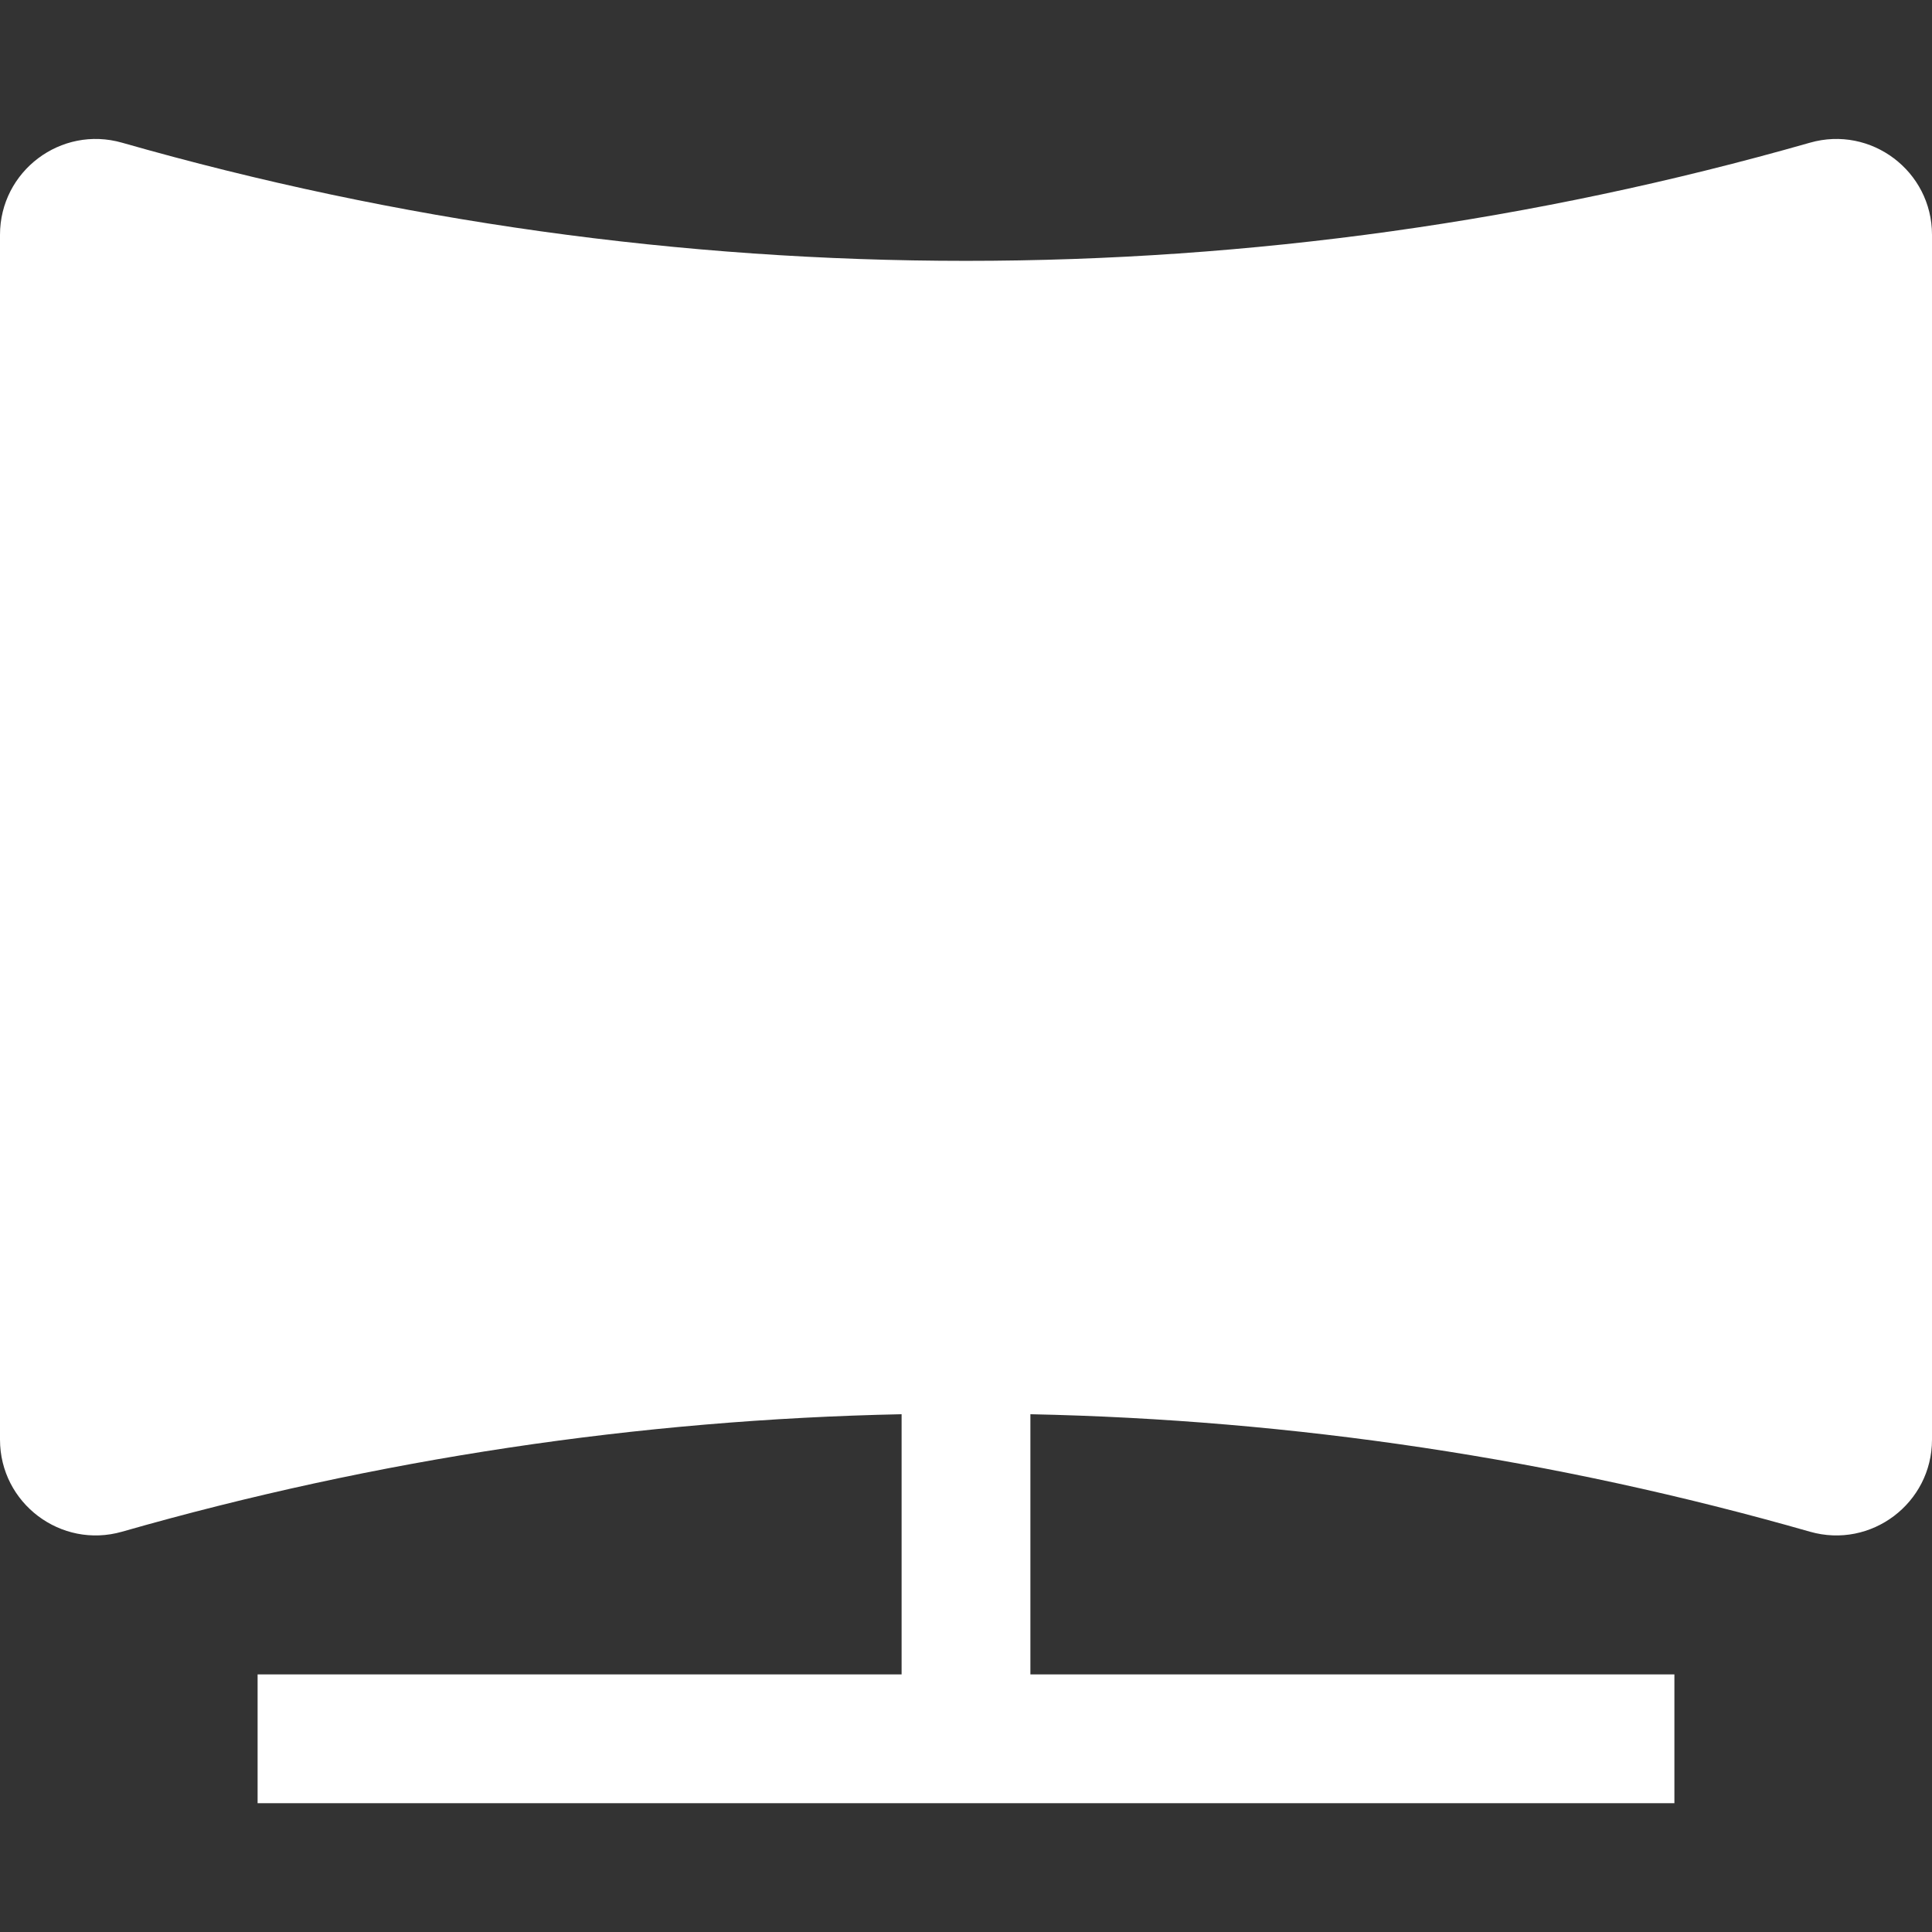
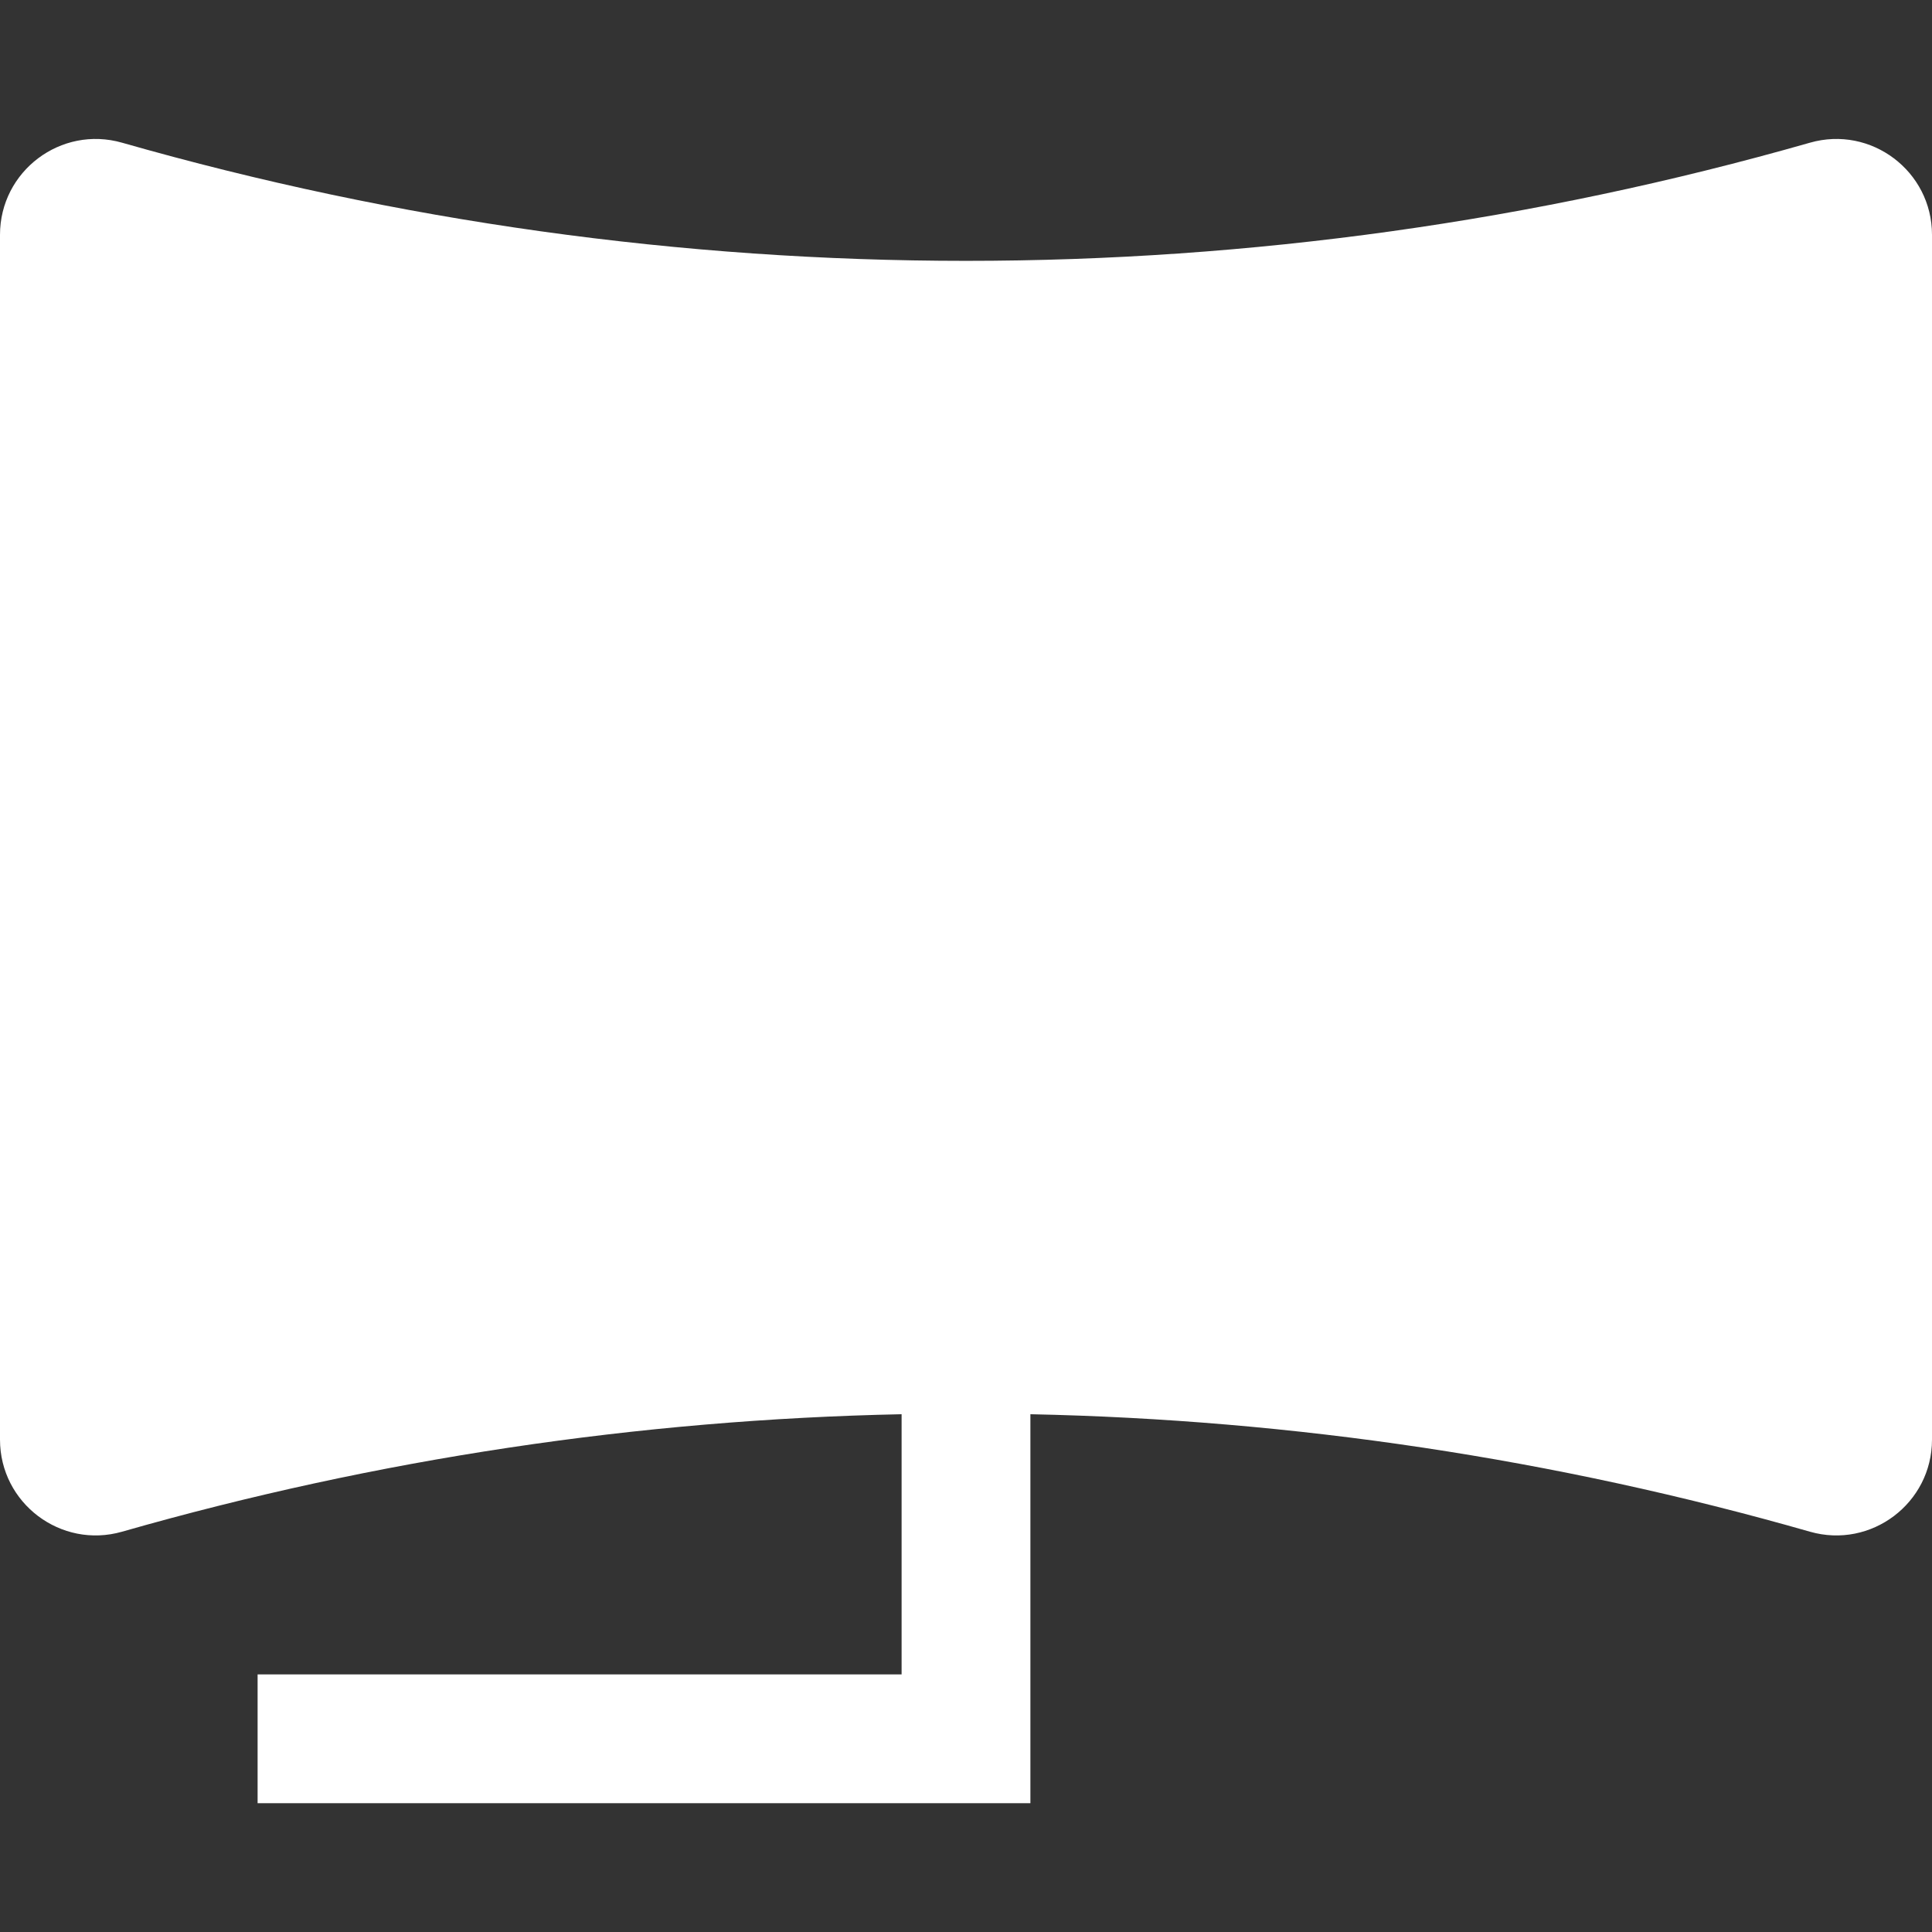
<svg xmlns="http://www.w3.org/2000/svg" width="800px" height="800px" viewBox="0 0 15 15" fill="none">
  <rect x="0" y="0" width="15" height="15" fill="#333333" stroke="none" />
  <g id="SVGRepo_bgCarrier" stroke-width="0" />
  <g id="SVGRepo_tracerCarrier" stroke-linecap="round" stroke-linejoin="round" />
  <g id="SVGRepo_iconCarrier">
-     <path d="M0.948 1.108C0.473 0.972 0 1.329 0 1.823V11.177C0 11.671 0.473 12.028 0.948 11.892C2.927 11.326 4.962 11.022 7 10.98V13H2V14H13V13H8V10.98C10.039 11.022 12.073 11.326 14.052 11.892C14.527 12.028 15 11.671 15 11.177V1.823C15 1.329 14.527 0.972 14.052 1.108C9.77 2.331 5.23 2.331 0.948 1.108Z" fill="#ffffff" />
+     <path d="M0.948 1.108C0.473 0.972 0 1.329 0 1.823V11.177C0 11.671 0.473 12.028 0.948 11.892C2.927 11.326 4.962 11.022 7 10.98V13H2V14H13H8V10.98C10.039 11.022 12.073 11.326 14.052 11.892C14.527 12.028 15 11.671 15 11.177V1.823C15 1.329 14.527 0.972 14.052 1.108C9.77 2.331 5.23 2.331 0.948 1.108Z" fill="#ffffff" />
  </g>
</svg>